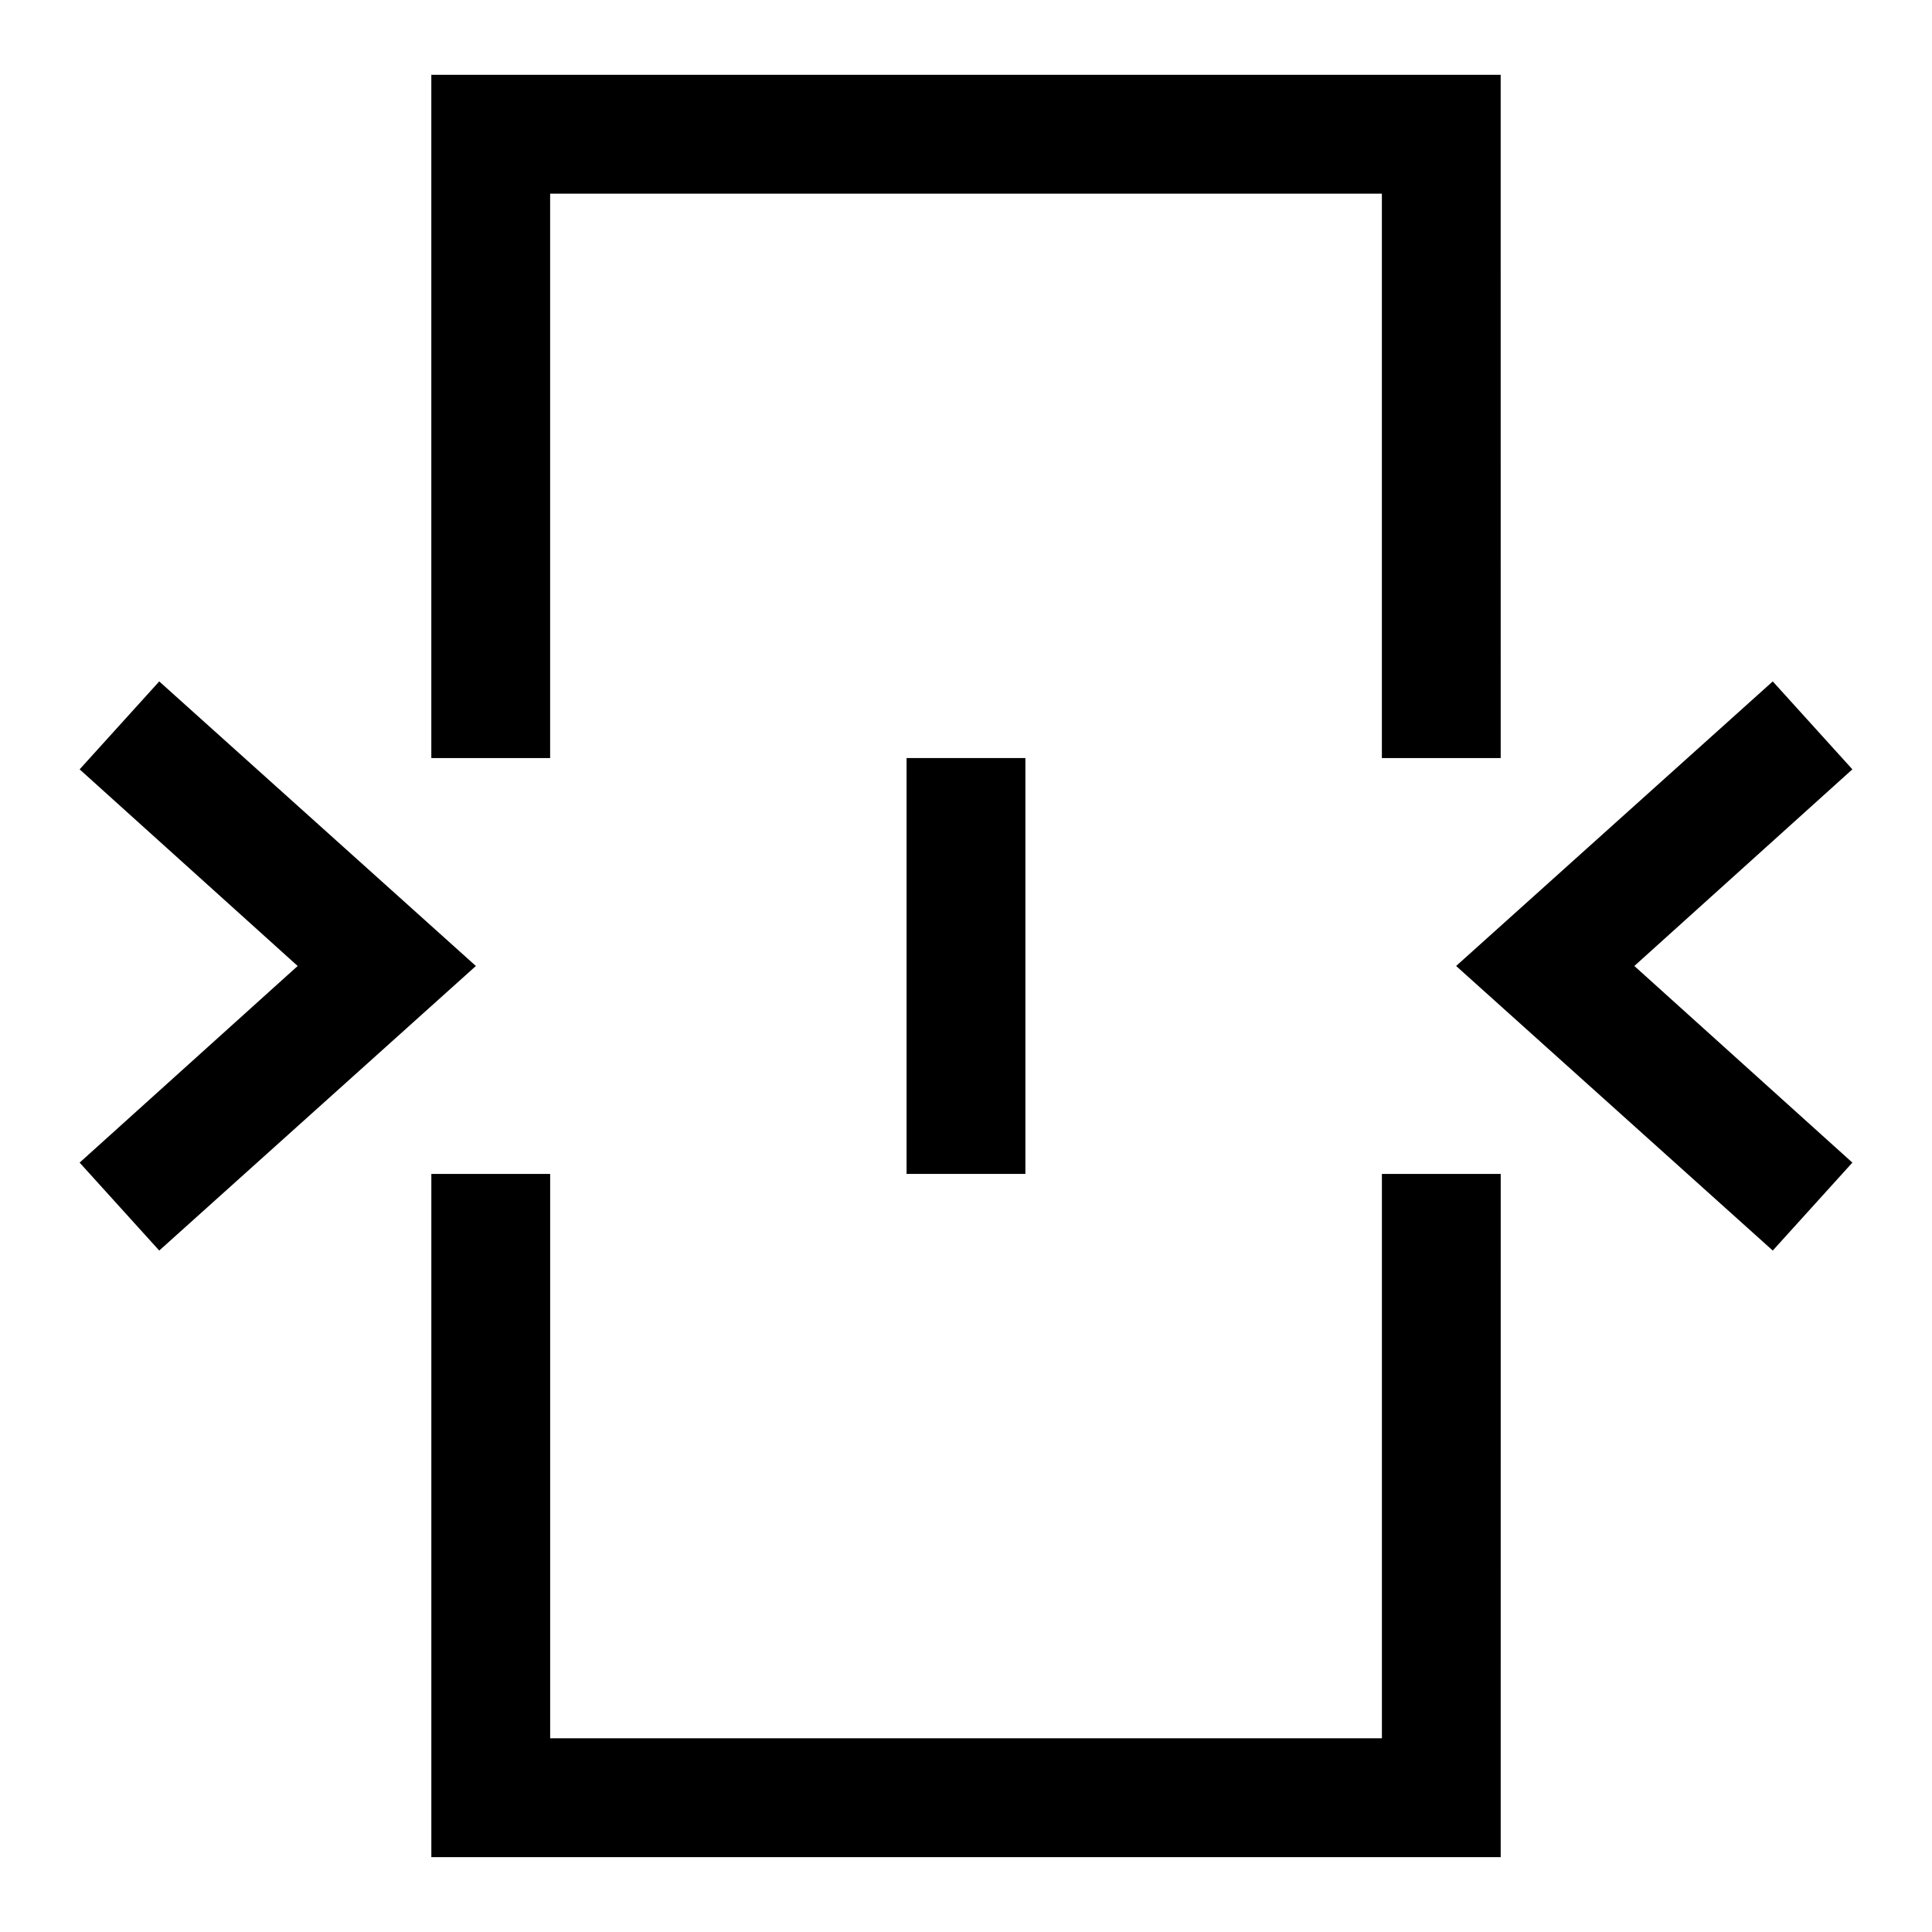
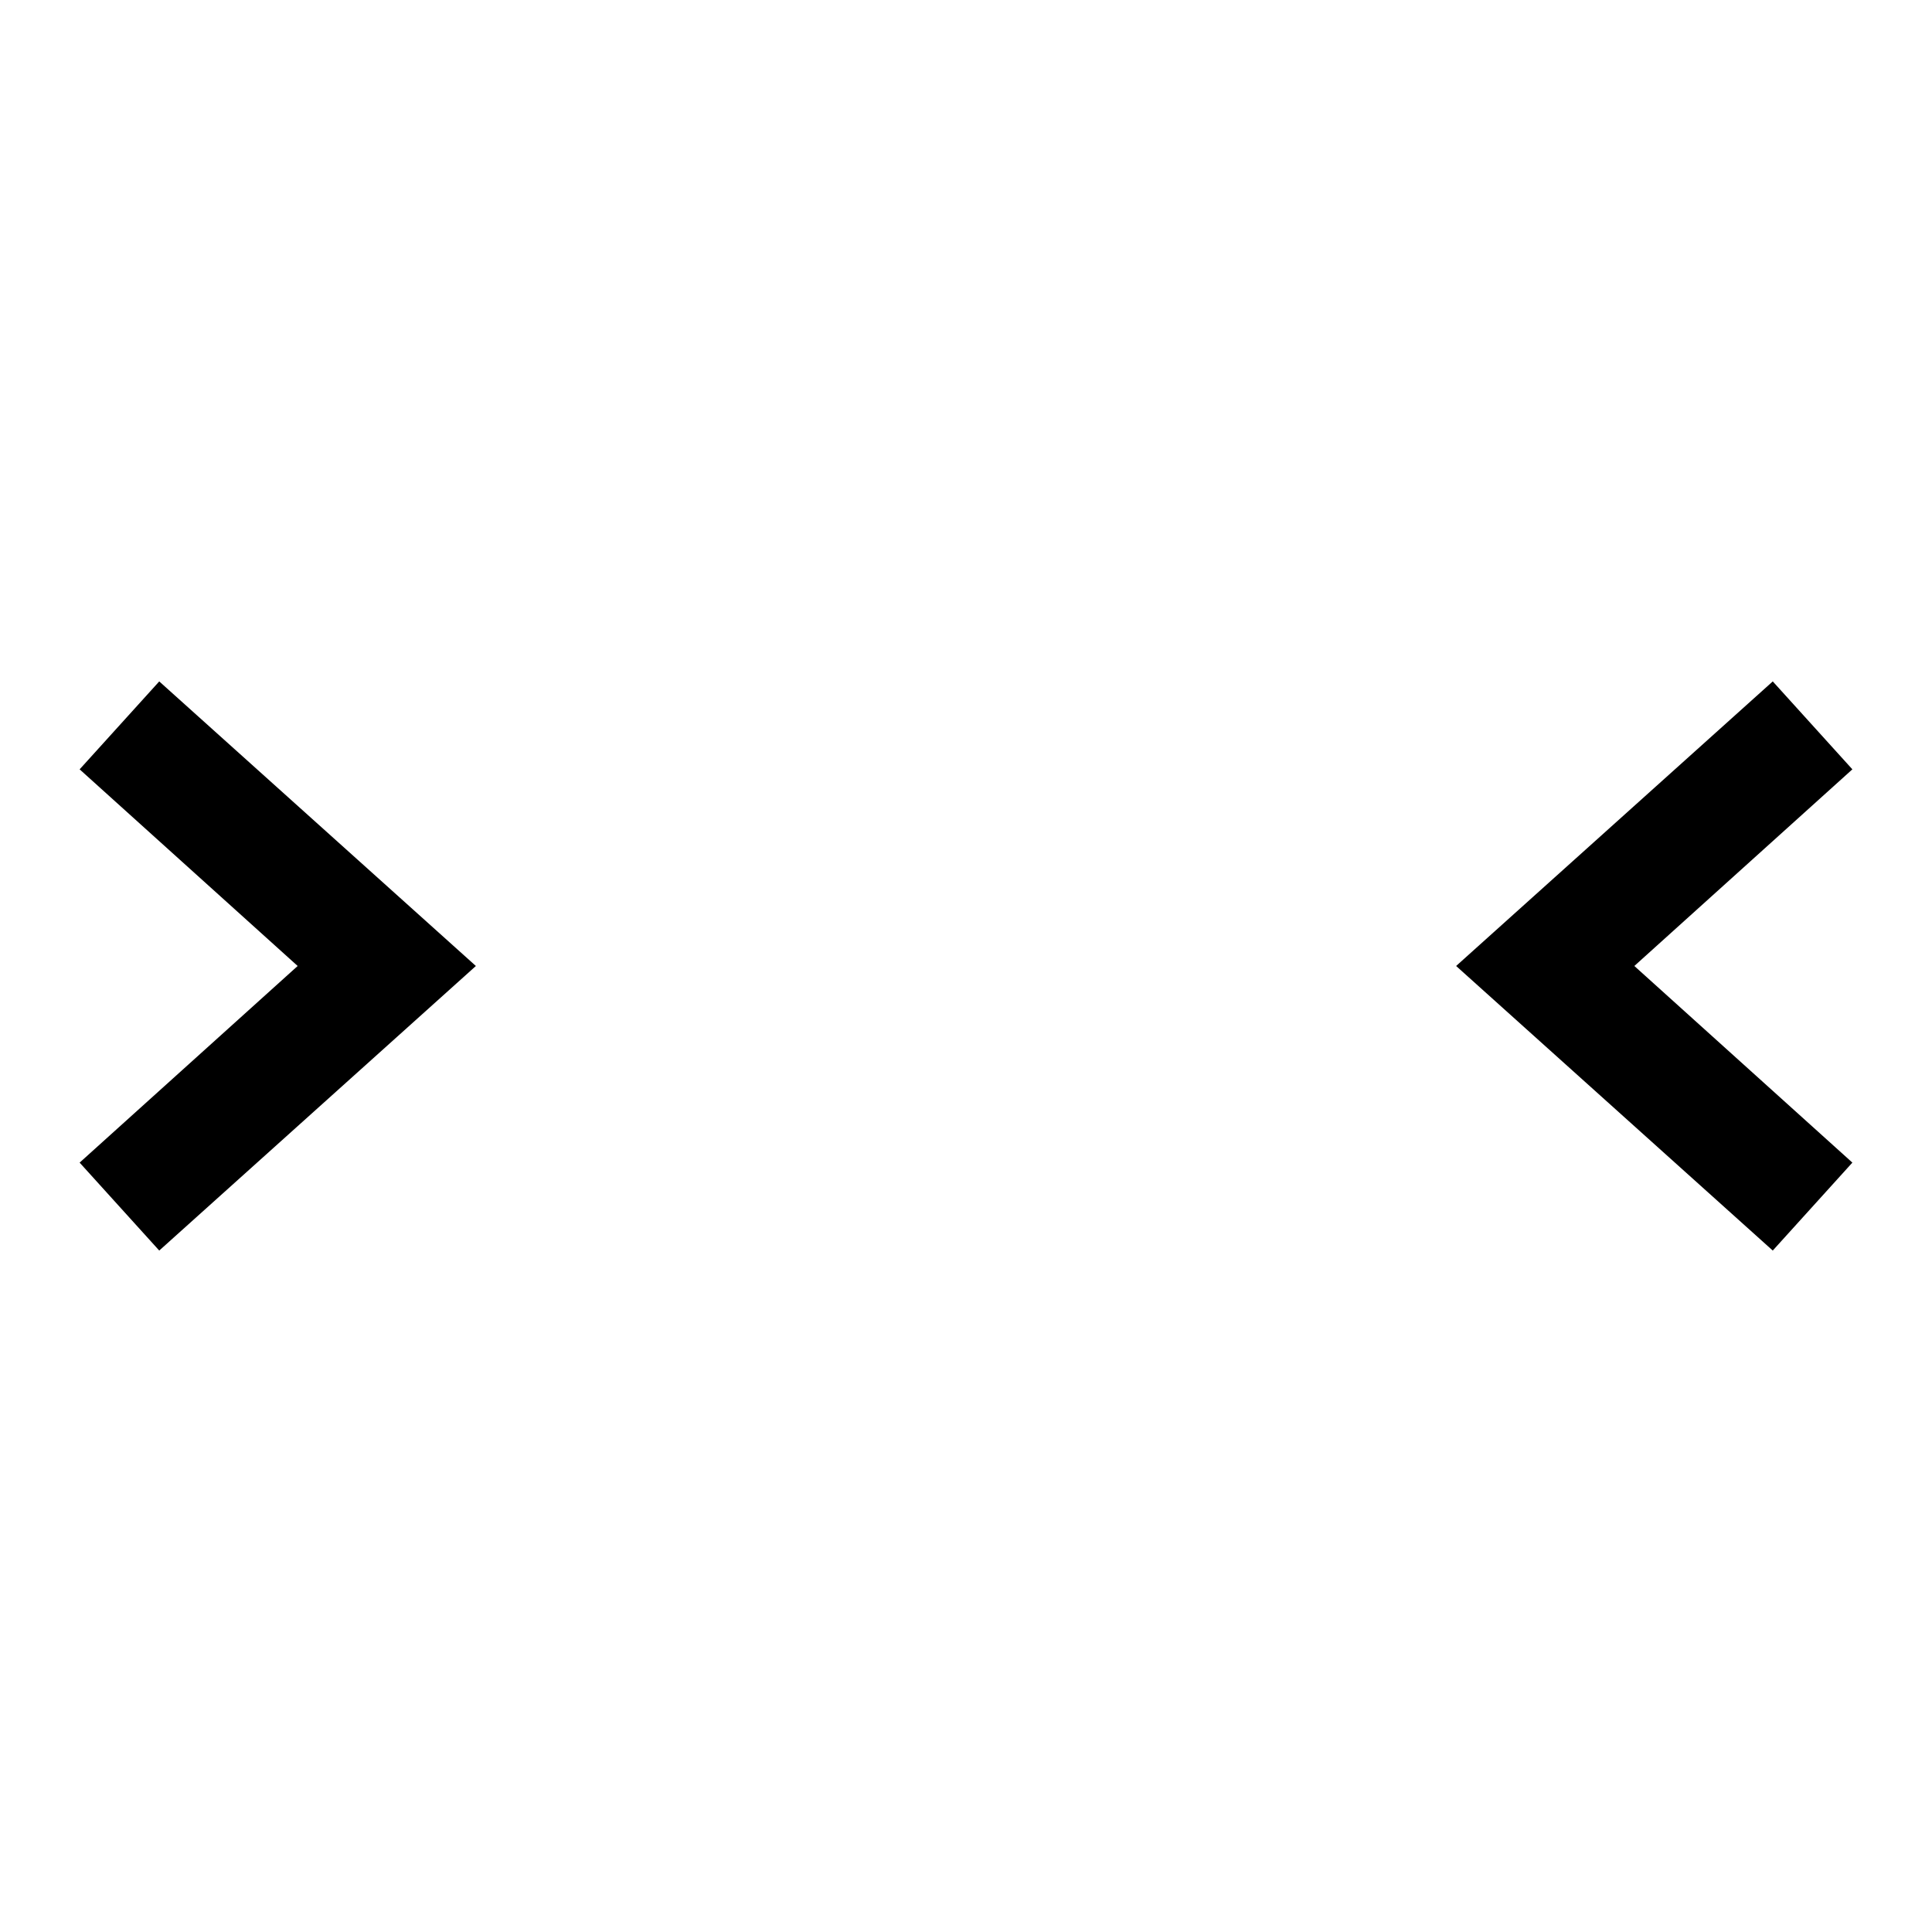
<svg xmlns="http://www.w3.org/2000/svg" fill="#000000" width="800px" height="800px" version="1.1" viewBox="144 144 512 512">
  <g>
    <path d="m186.2 475.41-21.098-23.305 57.781-52.109-57.781-52.113 21.098-23.301 83.914 75.414z" />
    <path d="m613.8 475.41-83.914-75.414 83.914-75.414 21.098 23.301-57.781 52.113 57.781 52.109z" />
-     <path d="m541.7 344.89h-31.488v-149.57h-220.42v149.57h-31.488v-181.06h283.39z" />
-     <path d="m541.7 636.16h-283.39v-181.06h31.488v149.57h220.42v-149.57h31.488z" />
-     <path d="m384.25 344.89h31.488v110.21h-31.488z" />
  </g>
</svg>